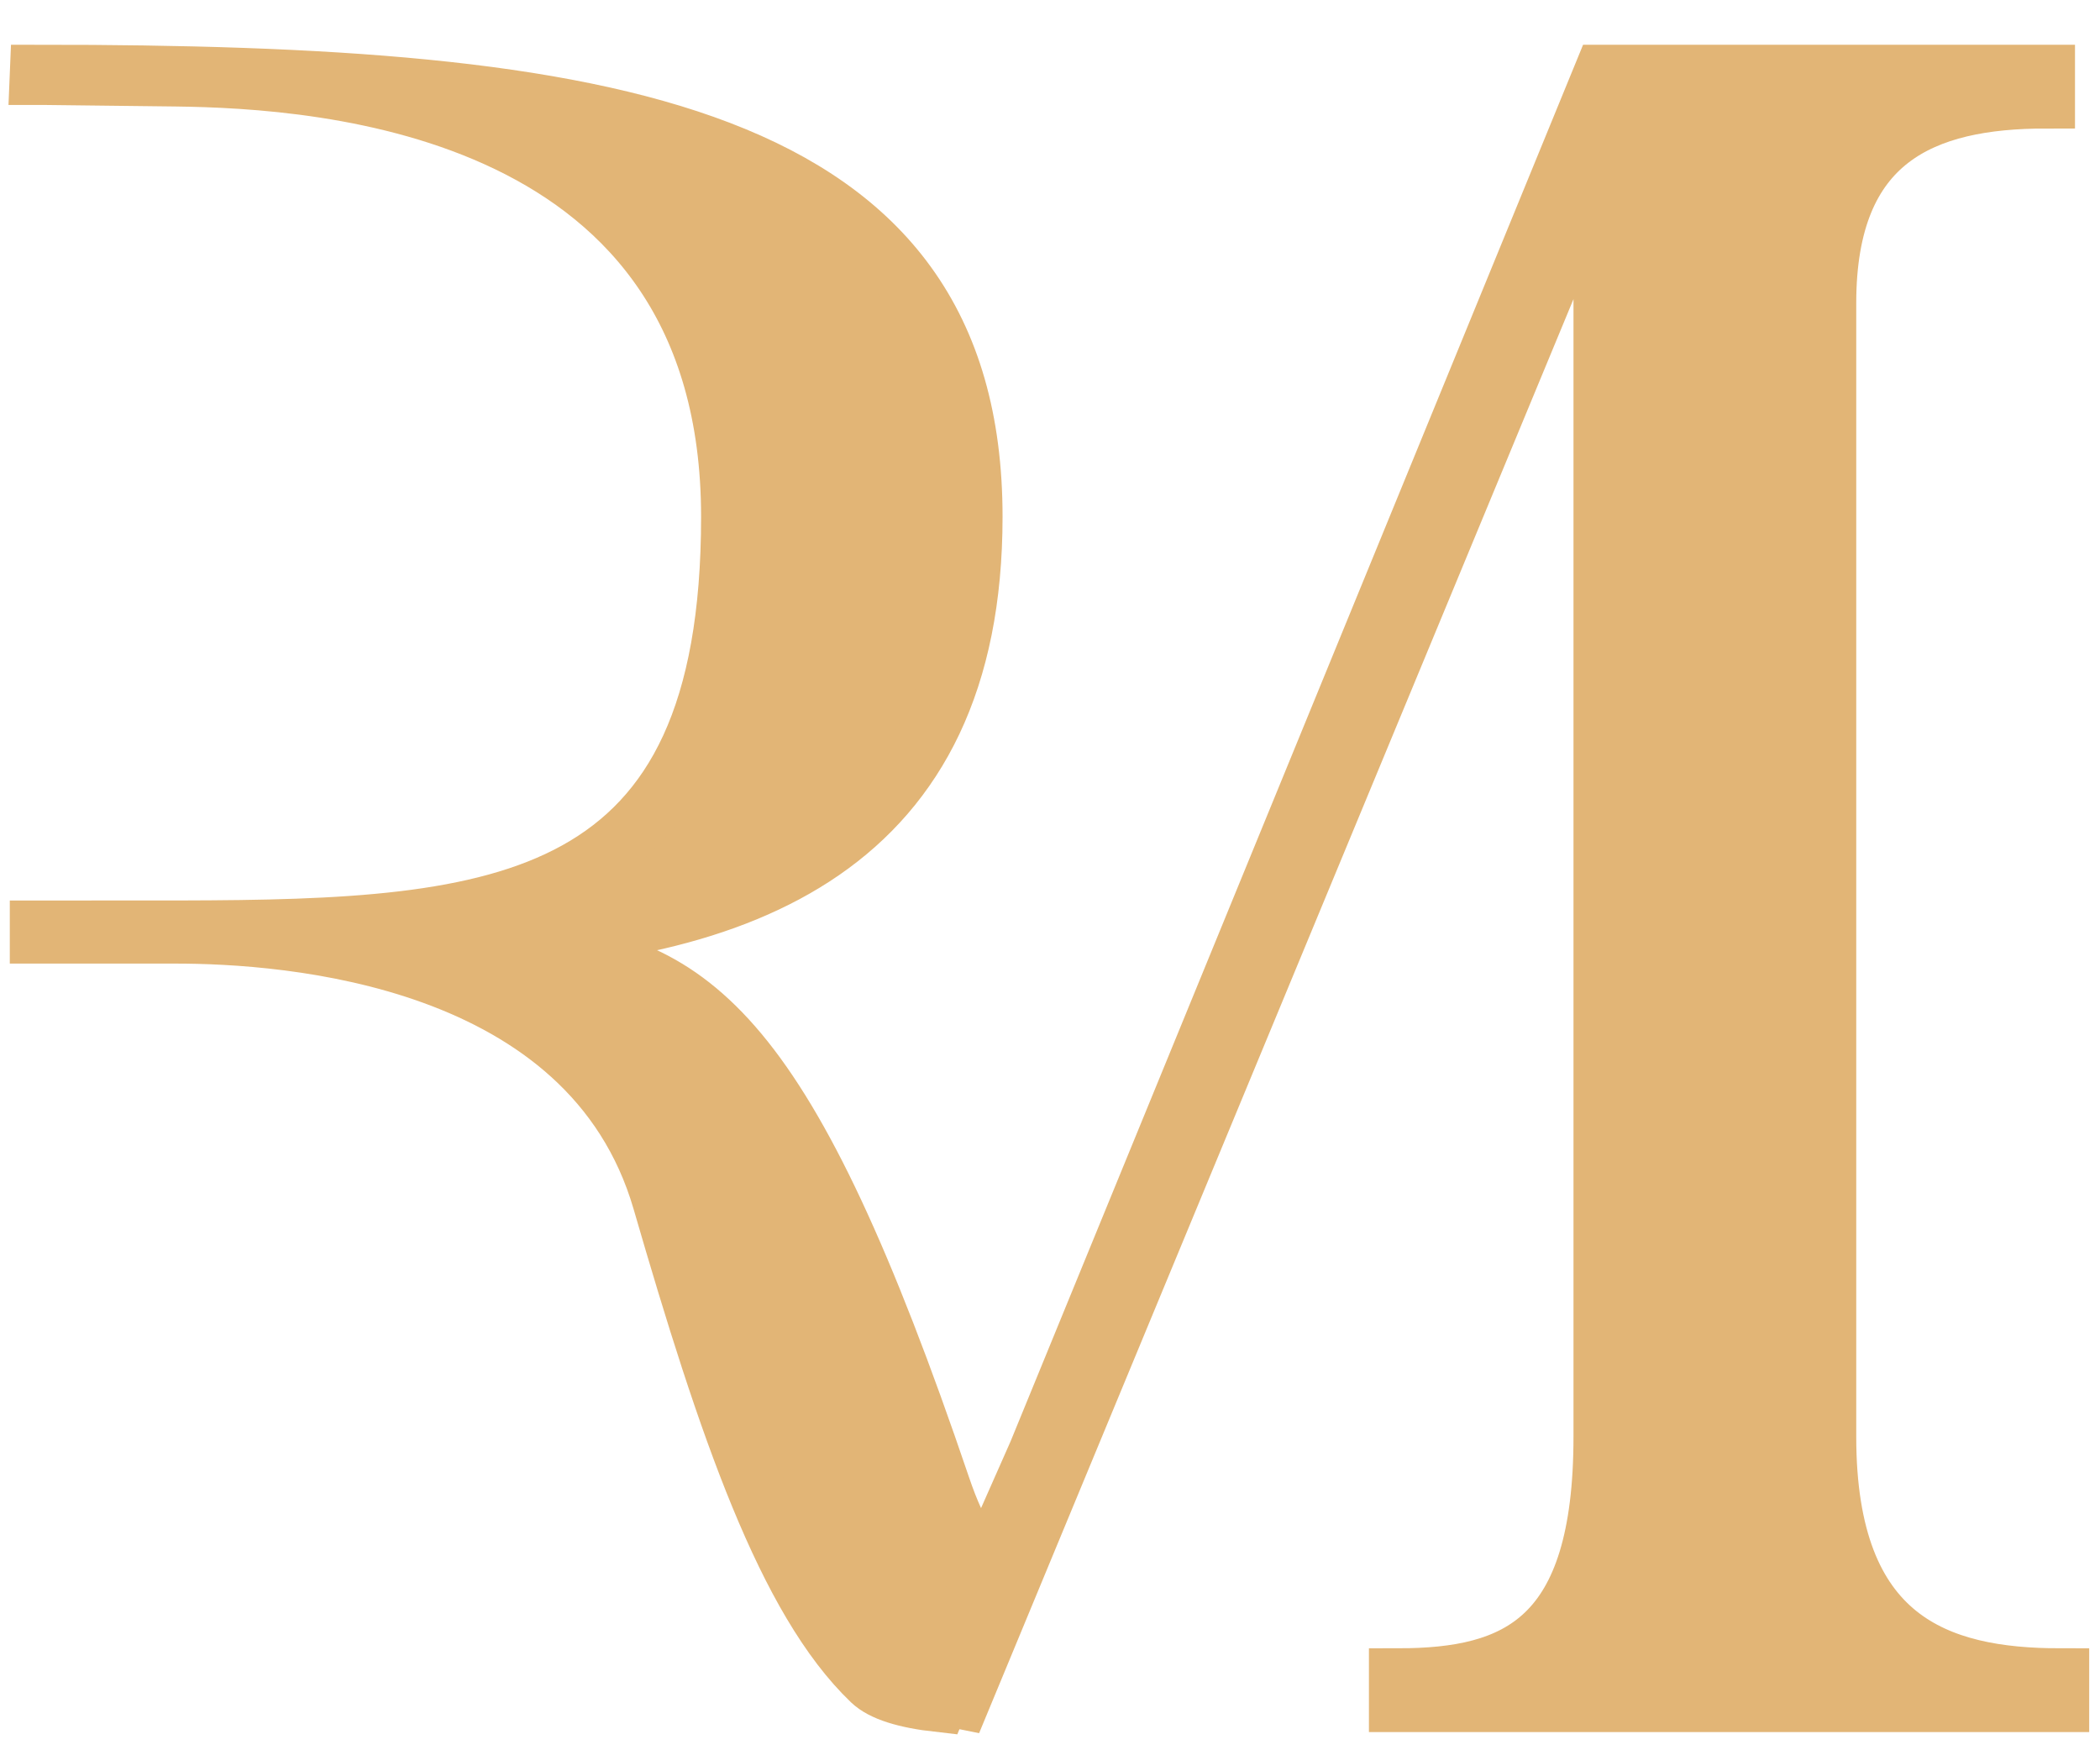
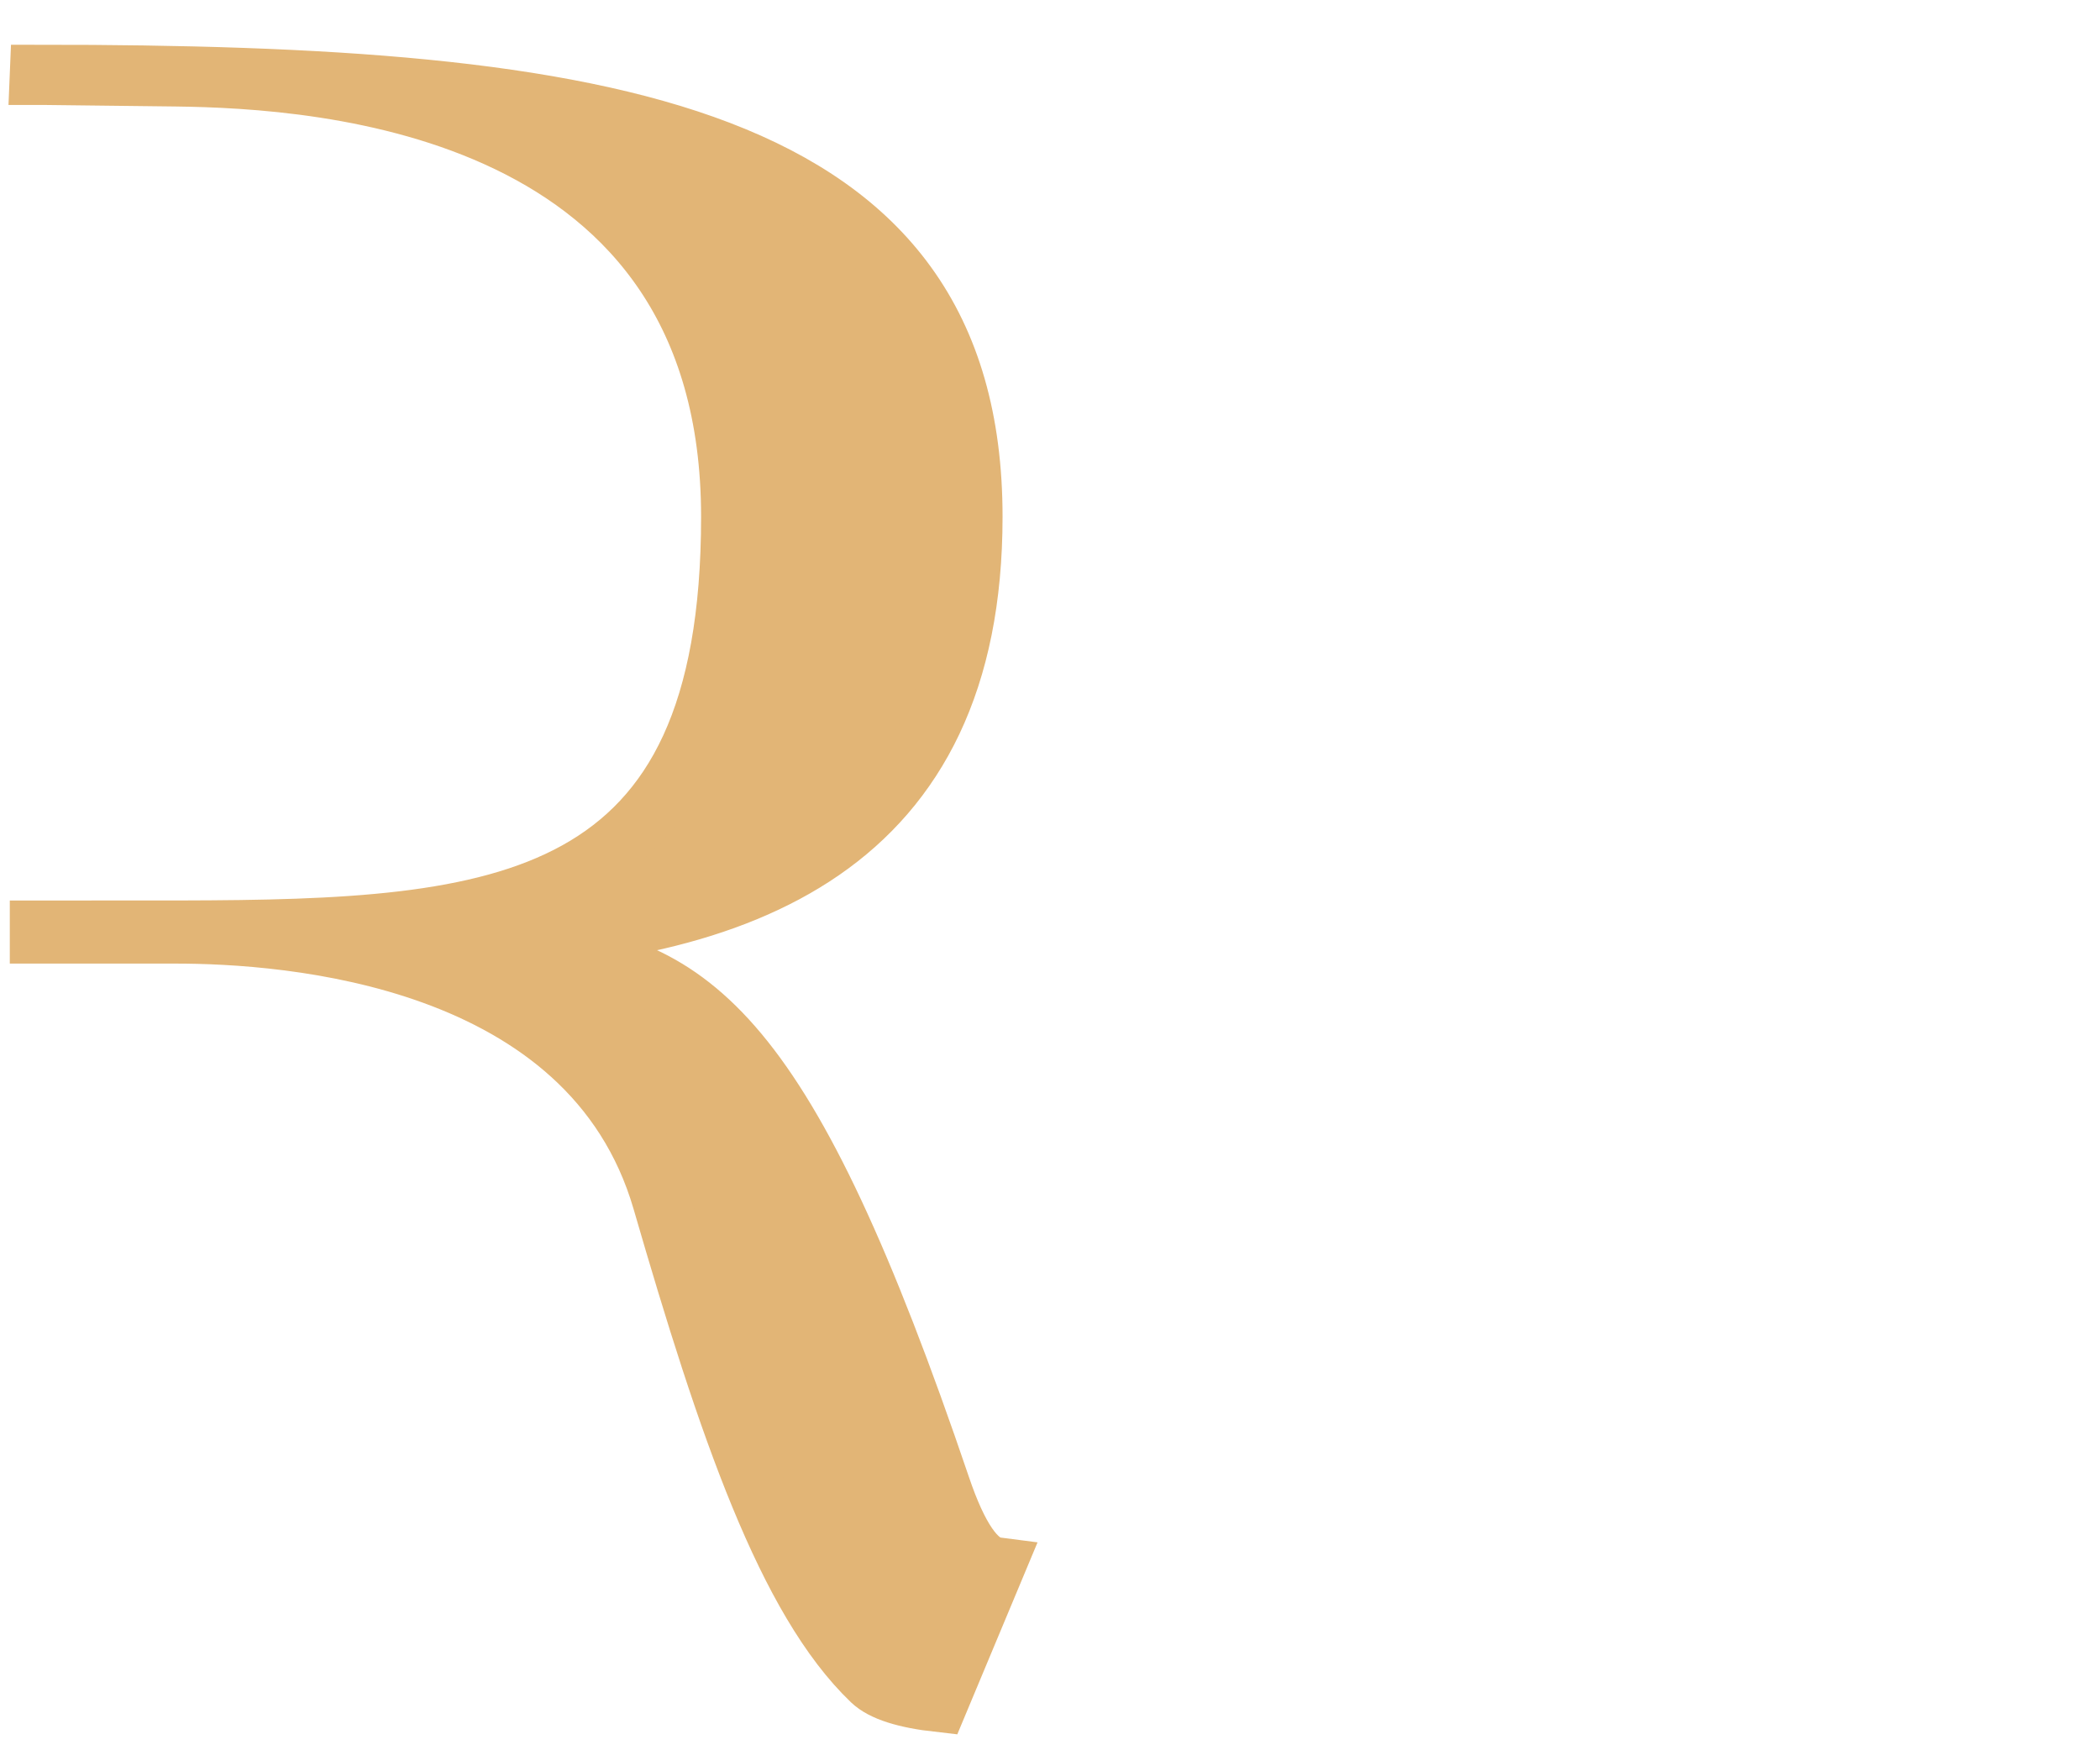
<svg xmlns="http://www.w3.org/2000/svg" width="54px" height="45px" viewBox="0 0 54 45" version="1.1">
  <title>Group</title>
  <g id="Page-1" stroke="none" stroke-width="1" fill="none" fill-rule="evenodd">
    <g id="Richard-Martin---Homepage-Copy-3" transform="translate(-307, -1079)" fill="#E2B576" fill-rule="nonzero" stroke="#E2B576" stroke-width="1.5">
      <g id="Group-23" transform="translate(308, 995.4)">
        <g id="Group" transform="translate(0, 85.5)">
          <path d="M3.66,22.001 C11.937,21.981 17.778,21.528 17.778,11.388 C17.778,0.778 7.286,0.136 3.521,0.088 C1.728,0.065 0.617,0.052 0.189,0.049 L0,0.049 L0,0.049 L0.002,0 C14.639,0 24.03,1.431 24.03,11.388 C24.03,19.855 18.146,22.181 10.644,22.359 C11.175,22.404 11.701,22.437 12.223,22.477 L12.223,22.477 L12.669,22.513 C16.824,22.88 19.23,24.6 23.209,36.326 C23.65,37.626 24.117,38.307 24.609,38.371 L24.609,38.371 L23.141,41.882 C22.267,41.784 21.688,41.599 21.401,41.325 C19.22,39.238 17.706,34.818 16.013,28.978 C14.175,22.658 6.378,22.124 3.51,22.124 L3.51,22.124 L0.002,22.124 L0.002,22.002 L3.66,22.001 Z" id="Combined-Shape" />
-           <path d="M23.72,41.804 L40.211,2.023 L40.211,35.041 C40.211,40.276 38.019,41.228 34.951,41.228 L34.951,41.882 L51.972,41.882 L51.972,41.228 C48.831,41.228 45.982,40.276 45.982,35.041 L45.982,5.89 C45.982,1.666 48.465,0.654 51.607,0.654 L51.607,0 L40.211,0 L25.674,35.457 L22.934,41.648 L23.72,41.804 Z" id="Path" />
        </g>
      </g>
    </g>
  </g>
</svg>